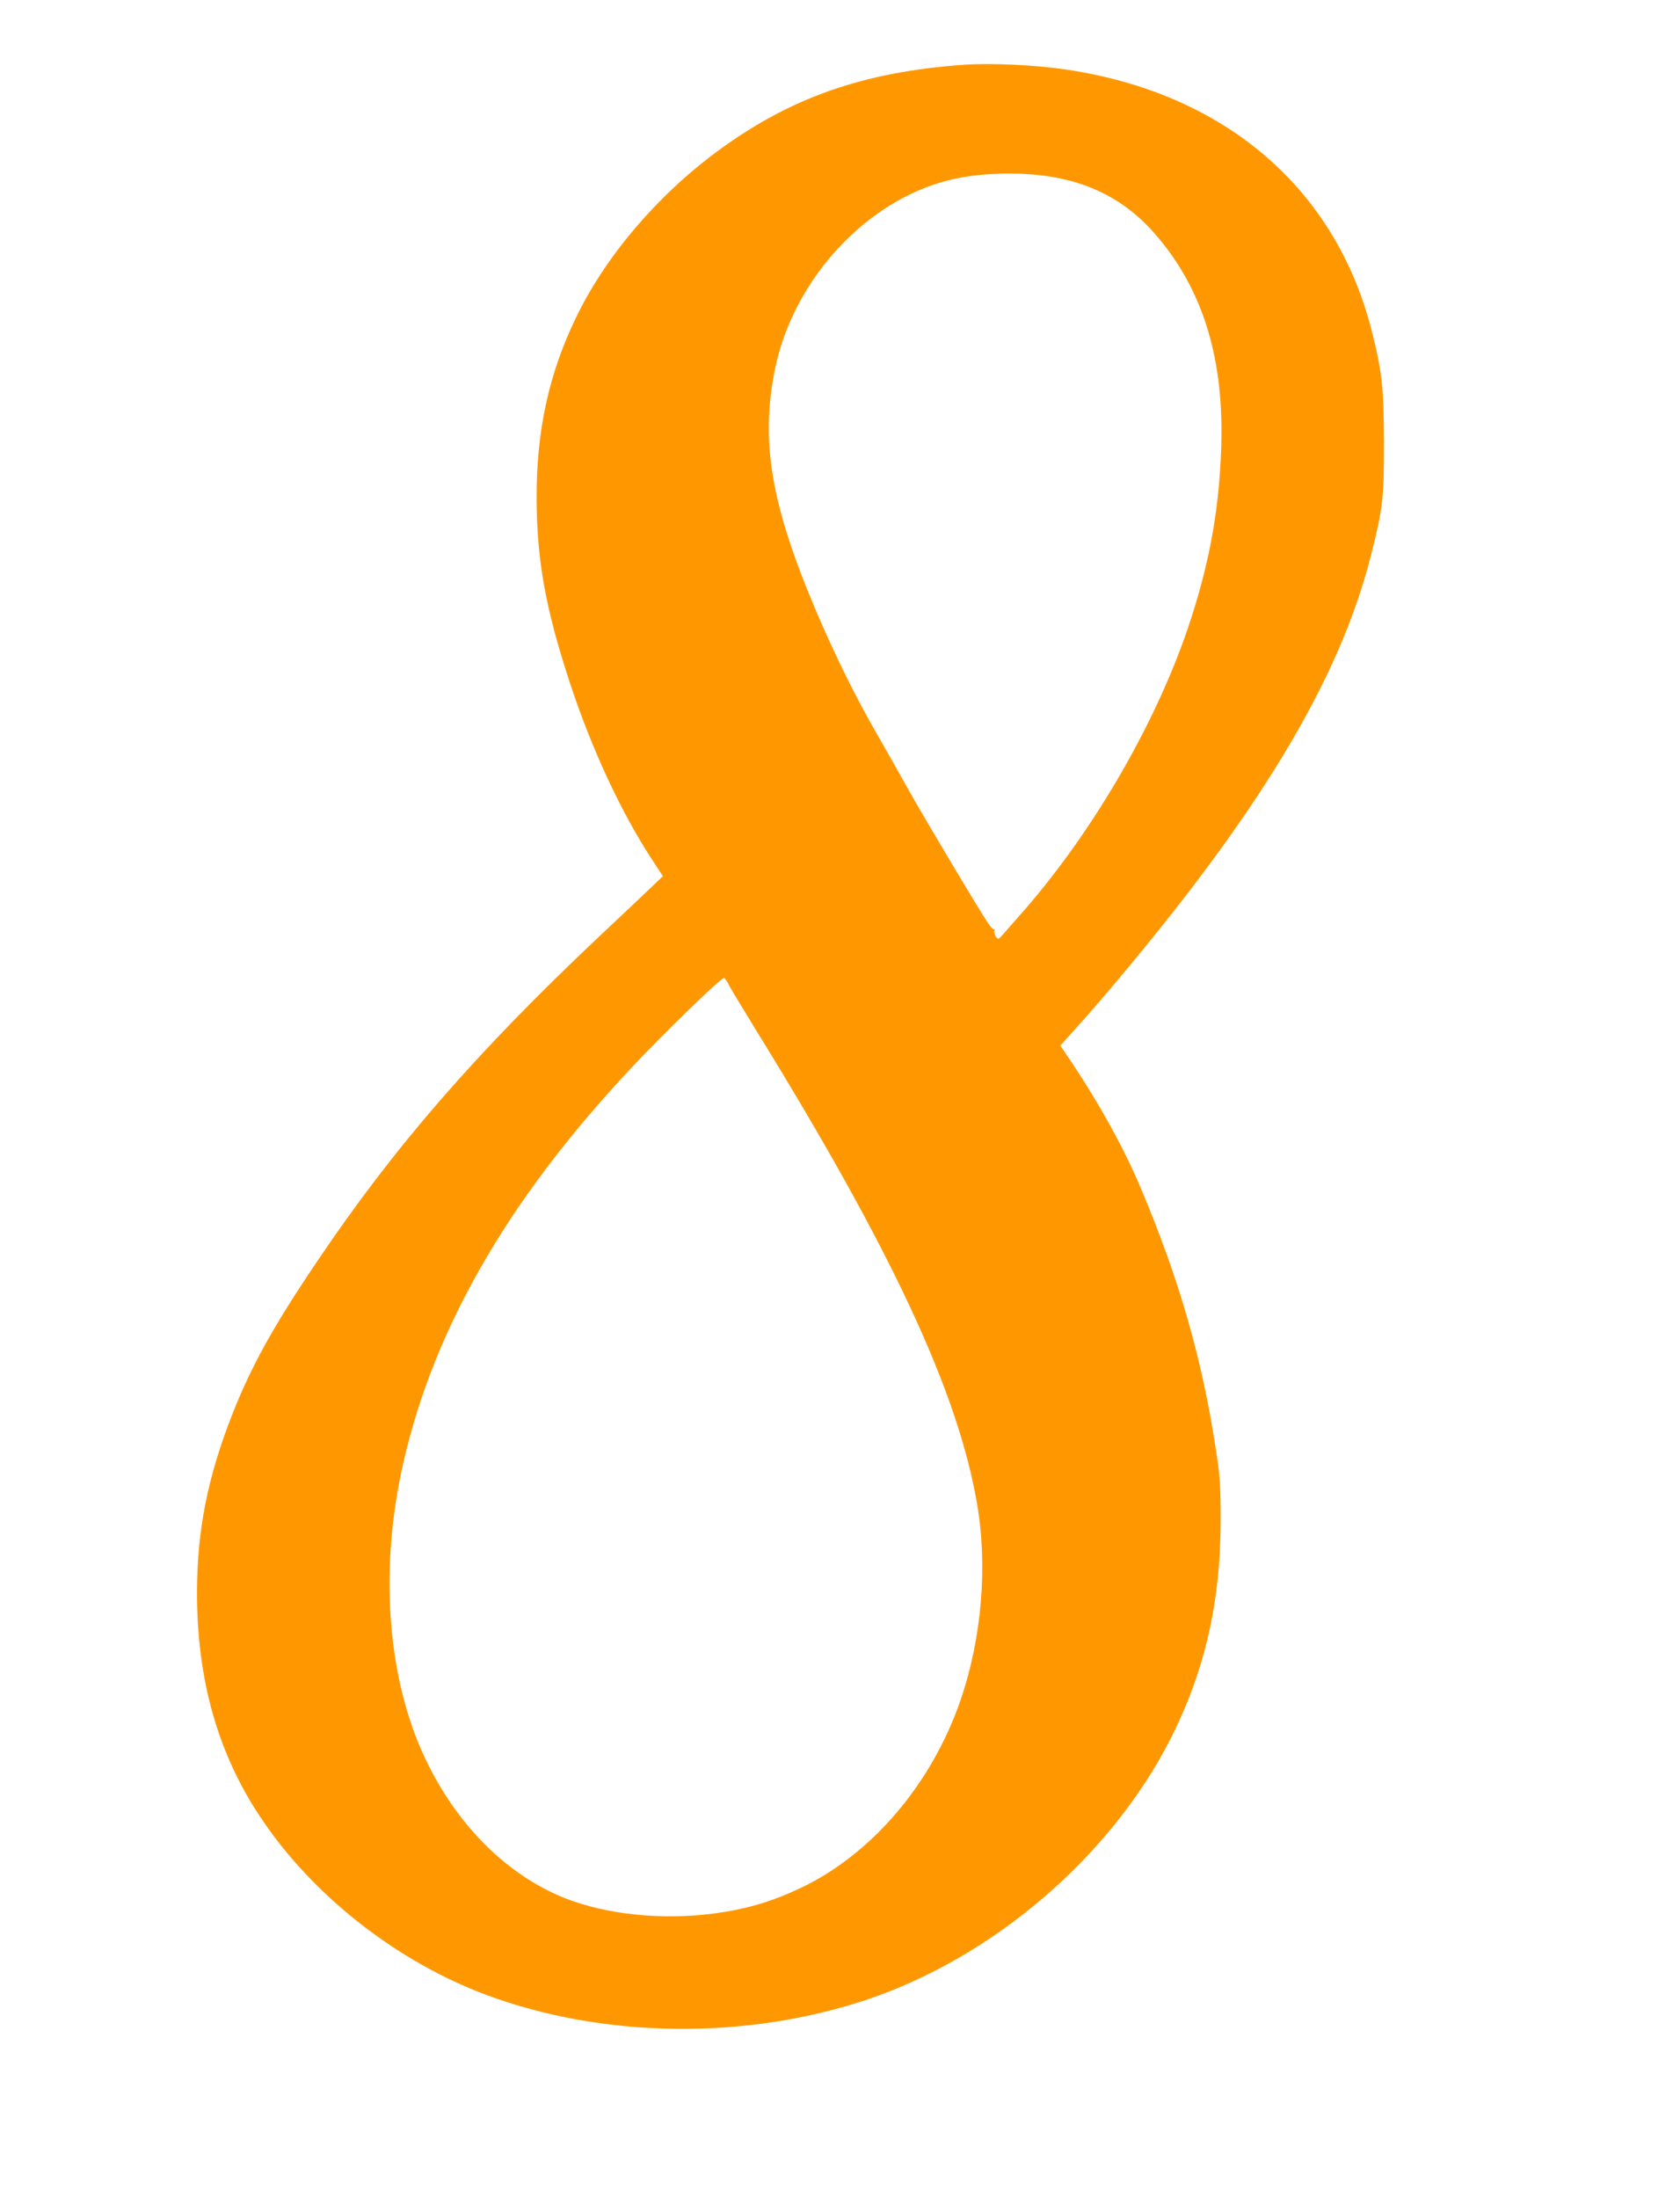
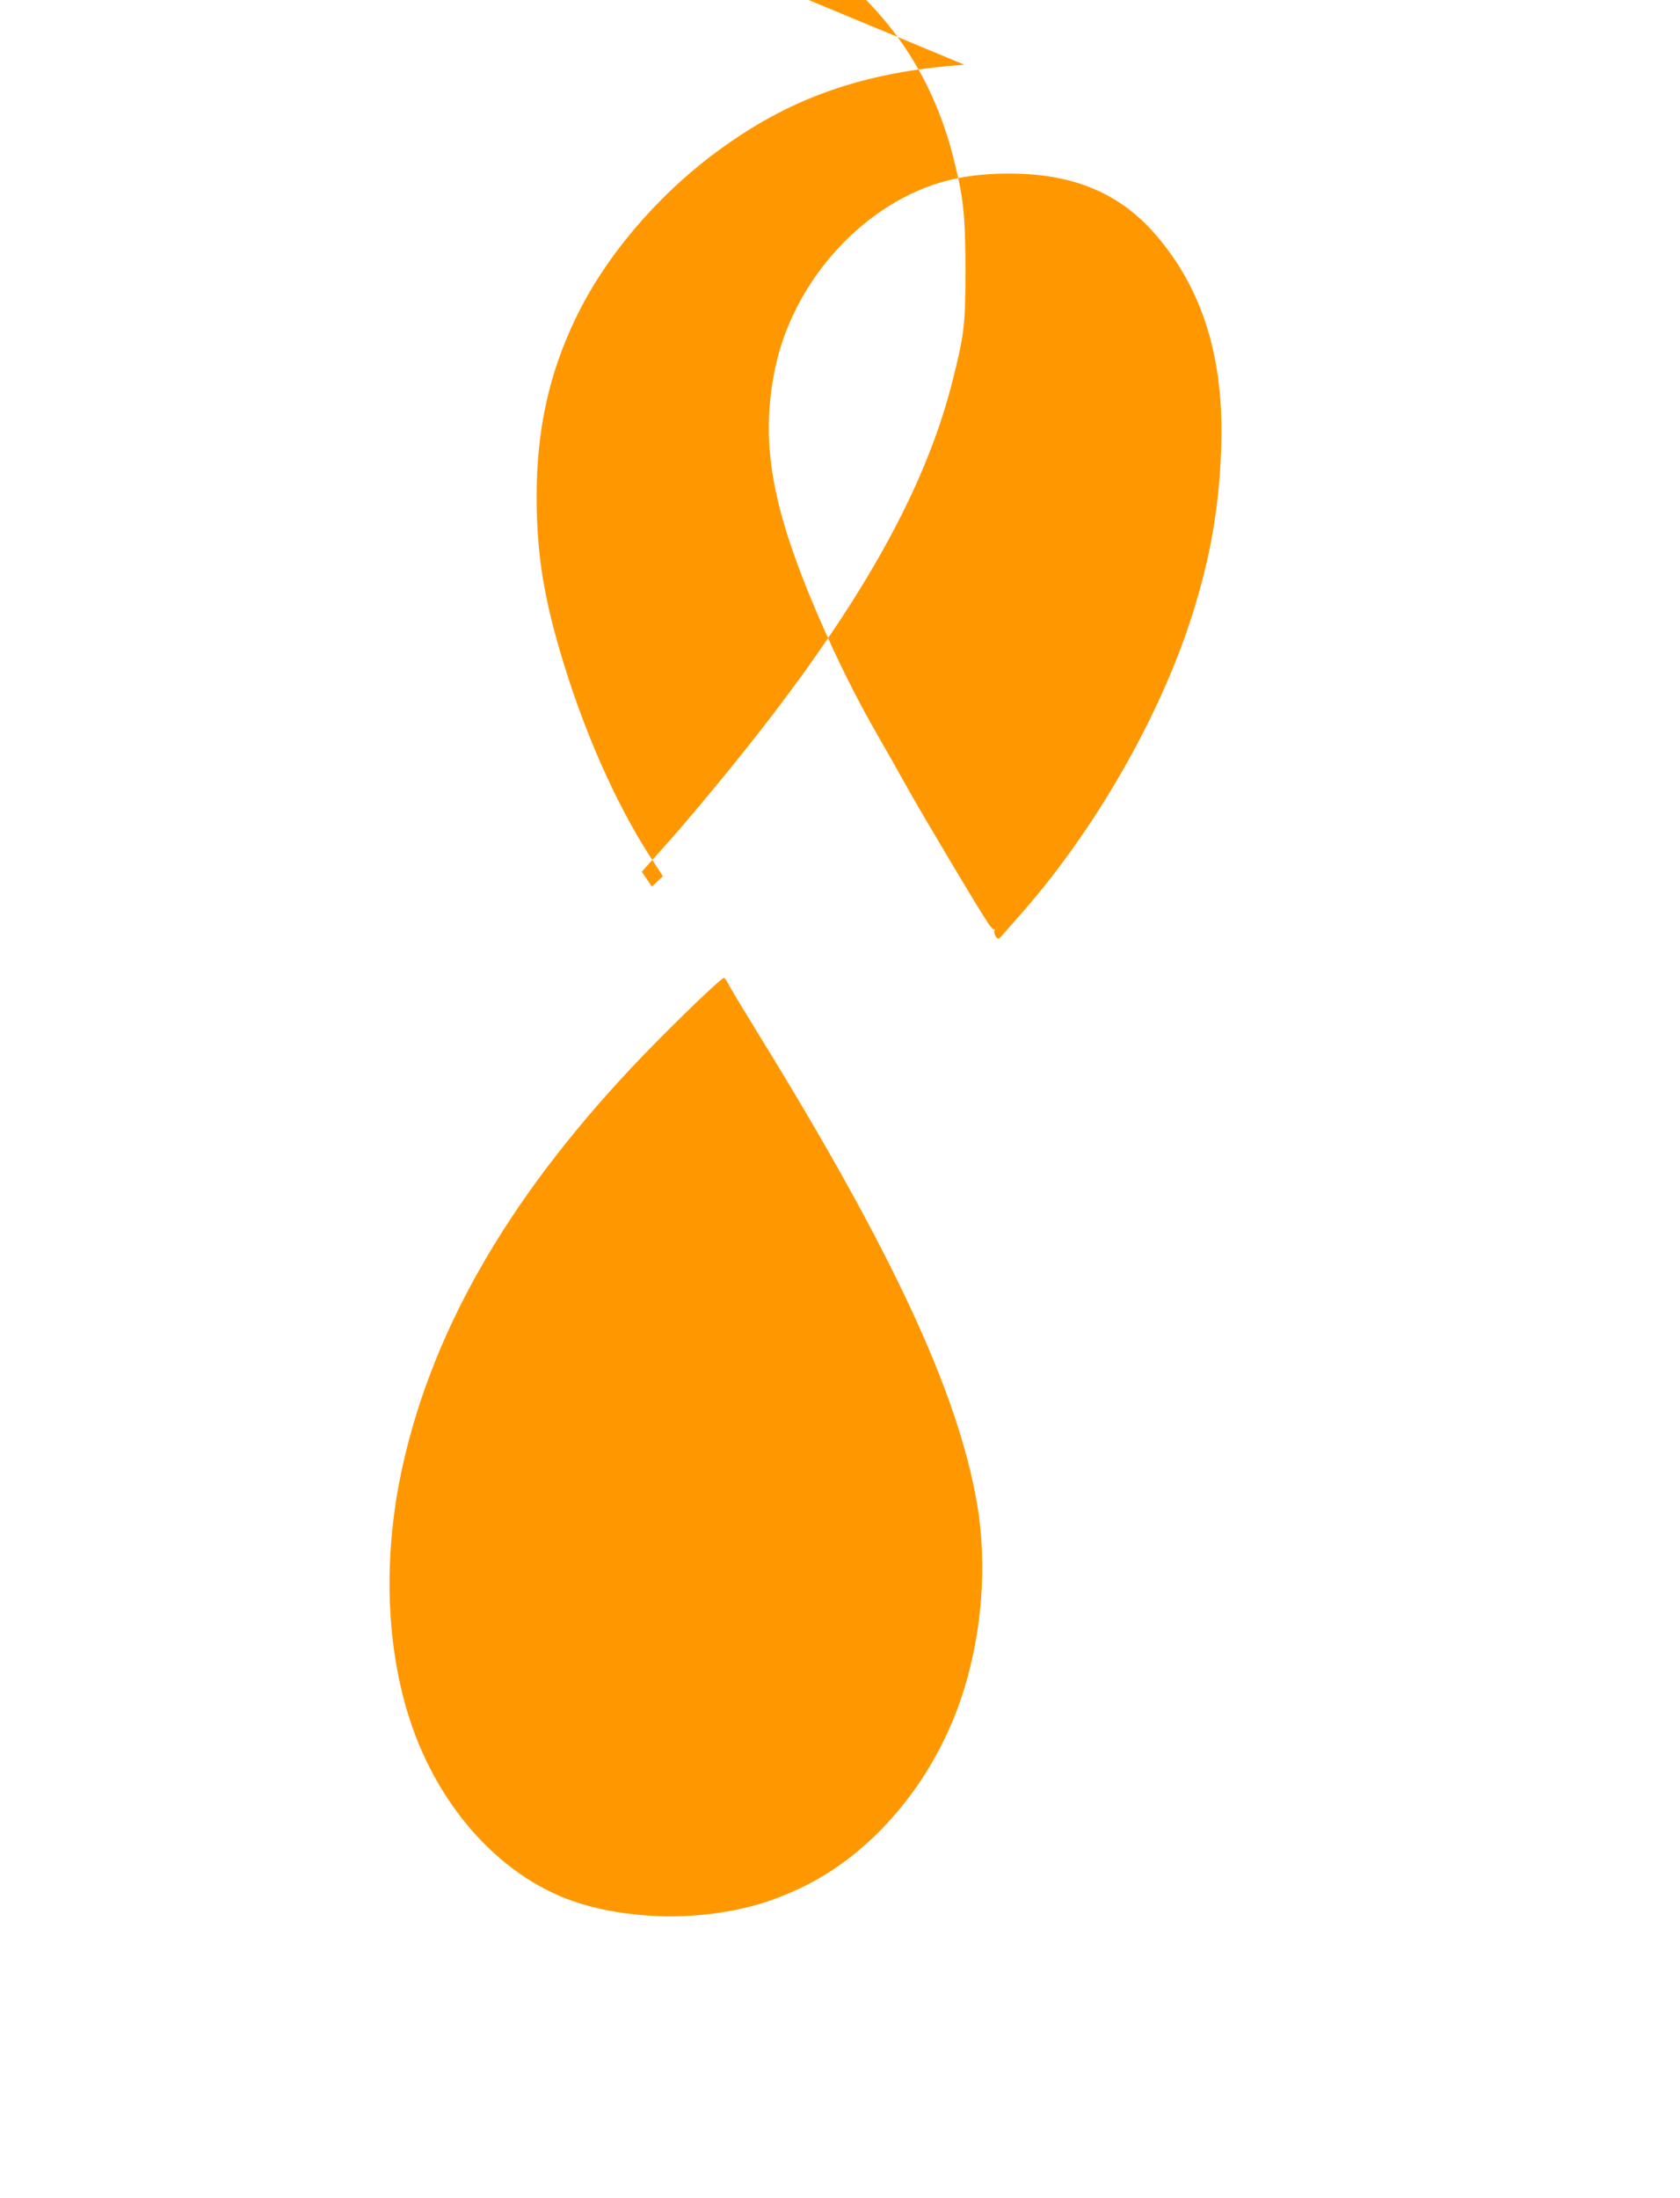
<svg xmlns="http://www.w3.org/2000/svg" version="1.0" width="979pt" height="1280pt" viewBox="0 0 979 1280" preserveAspectRatio="xMidYMid meet">
  <g transform="translate(0,1280) scale(0.1,-0.1)" fill="#ff9800" stroke="none">
-     <path d="M5620 12423 c-589 -41 -1020 -193 -1445 -508 -351 -260 -650 -613 -821 -970 -156 -324 -228 -655 -227 -1045 1 -360 51 -639 190 -1065 128 -392 304 -772 491 -1054 l55 -84 -64 -61 c-35 -34 -172 -163 -304 -287 -722 -681 -1196 -1226 -1646 -1894 -257 -380 -386 -614 -497 -896 -142 -363 -203 -670 -204 -1029 -1 -516 123 -951 380 -1329 303 -448 789 -827 1307 -1020 679 -252 1501 -263 2205 -31 741 245 1429 833 1779 1519 201 395 294 798 294 1276 0 199 -3 254 -27 408 -79 525 -212 991 -438 1527 -96 228 -241 491 -410 743 l-59 87 91 102 c50 55 138 155 194 222 876 1033 1342 1807 1525 2532 70 276 76 331 76 654 -1 324 -11 416 -74 663 -214 827 -860 1376 -1778 1512 -184 27 -438 39 -593 28z m470 -647 c266 -36 475 -147 643 -341 279 -322 403 -729 383 -1255 -14 -372 -73 -682 -196 -1045 -197 -576 -572 -1213 -990 -1680 -25 -28 -60 -68 -79 -90 -32 -37 -34 -38 -48 -20 -7 11 -11 26 -8 34 3 9 3 12 -1 8 -4 -4 -22 14 -39 41 -53 78 -355 585 -458 767 -52 94 -134 238 -181 320 -125 216 -240 448 -349 700 -272 633 -338 1008 -251 1435 106 520 528 979 1011 1100 160 41 378 50 563 26z m-1839 -4719 c12 -23 86 -145 164 -272 783 -1268 1168 -2094 1279 -2745 62 -364 27 -781 -96 -1140 -168 -490 -520 -903 -939 -1099 -172 -80 -311 -120 -502 -146 -303 -39 -626 -5 -868 91 -338 136 -630 428 -812 814 -221 467 -268 1101 -127 1719 184 811 643 1590 1398 2374 209 216 462 458 472 452 6 -4 20 -25 31 -48z" />
+     <path d="M5620 12423 c-589 -41 -1020 -193 -1445 -508 -351 -260 -650 -613 -821 -970 -156 -324 -228 -655 -227 -1045 1 -360 51 -639 190 -1065 128 -392 304 -772 491 -1054 l55 -84 -64 -61 l-59 87 91 102 c50 55 138 155 194 222 876 1033 1342 1807 1525 2532 70 276 76 331 76 654 -1 324 -11 416 -74 663 -214 827 -860 1376 -1778 1512 -184 27 -438 39 -593 28z m470 -647 c266 -36 475 -147 643 -341 279 -322 403 -729 383 -1255 -14 -372 -73 -682 -196 -1045 -197 -576 -572 -1213 -990 -1680 -25 -28 -60 -68 -79 -90 -32 -37 -34 -38 -48 -20 -7 11 -11 26 -8 34 3 9 3 12 -1 8 -4 -4 -22 14 -39 41 -53 78 -355 585 -458 767 -52 94 -134 238 -181 320 -125 216 -240 448 -349 700 -272 633 -338 1008 -251 1435 106 520 528 979 1011 1100 160 41 378 50 563 26z m-1839 -4719 c12 -23 86 -145 164 -272 783 -1268 1168 -2094 1279 -2745 62 -364 27 -781 -96 -1140 -168 -490 -520 -903 -939 -1099 -172 -80 -311 -120 -502 -146 -303 -39 -626 -5 -868 91 -338 136 -630 428 -812 814 -221 467 -268 1101 -127 1719 184 811 643 1590 1398 2374 209 216 462 458 472 452 6 -4 20 -25 31 -48z" />
  </g>
</svg>